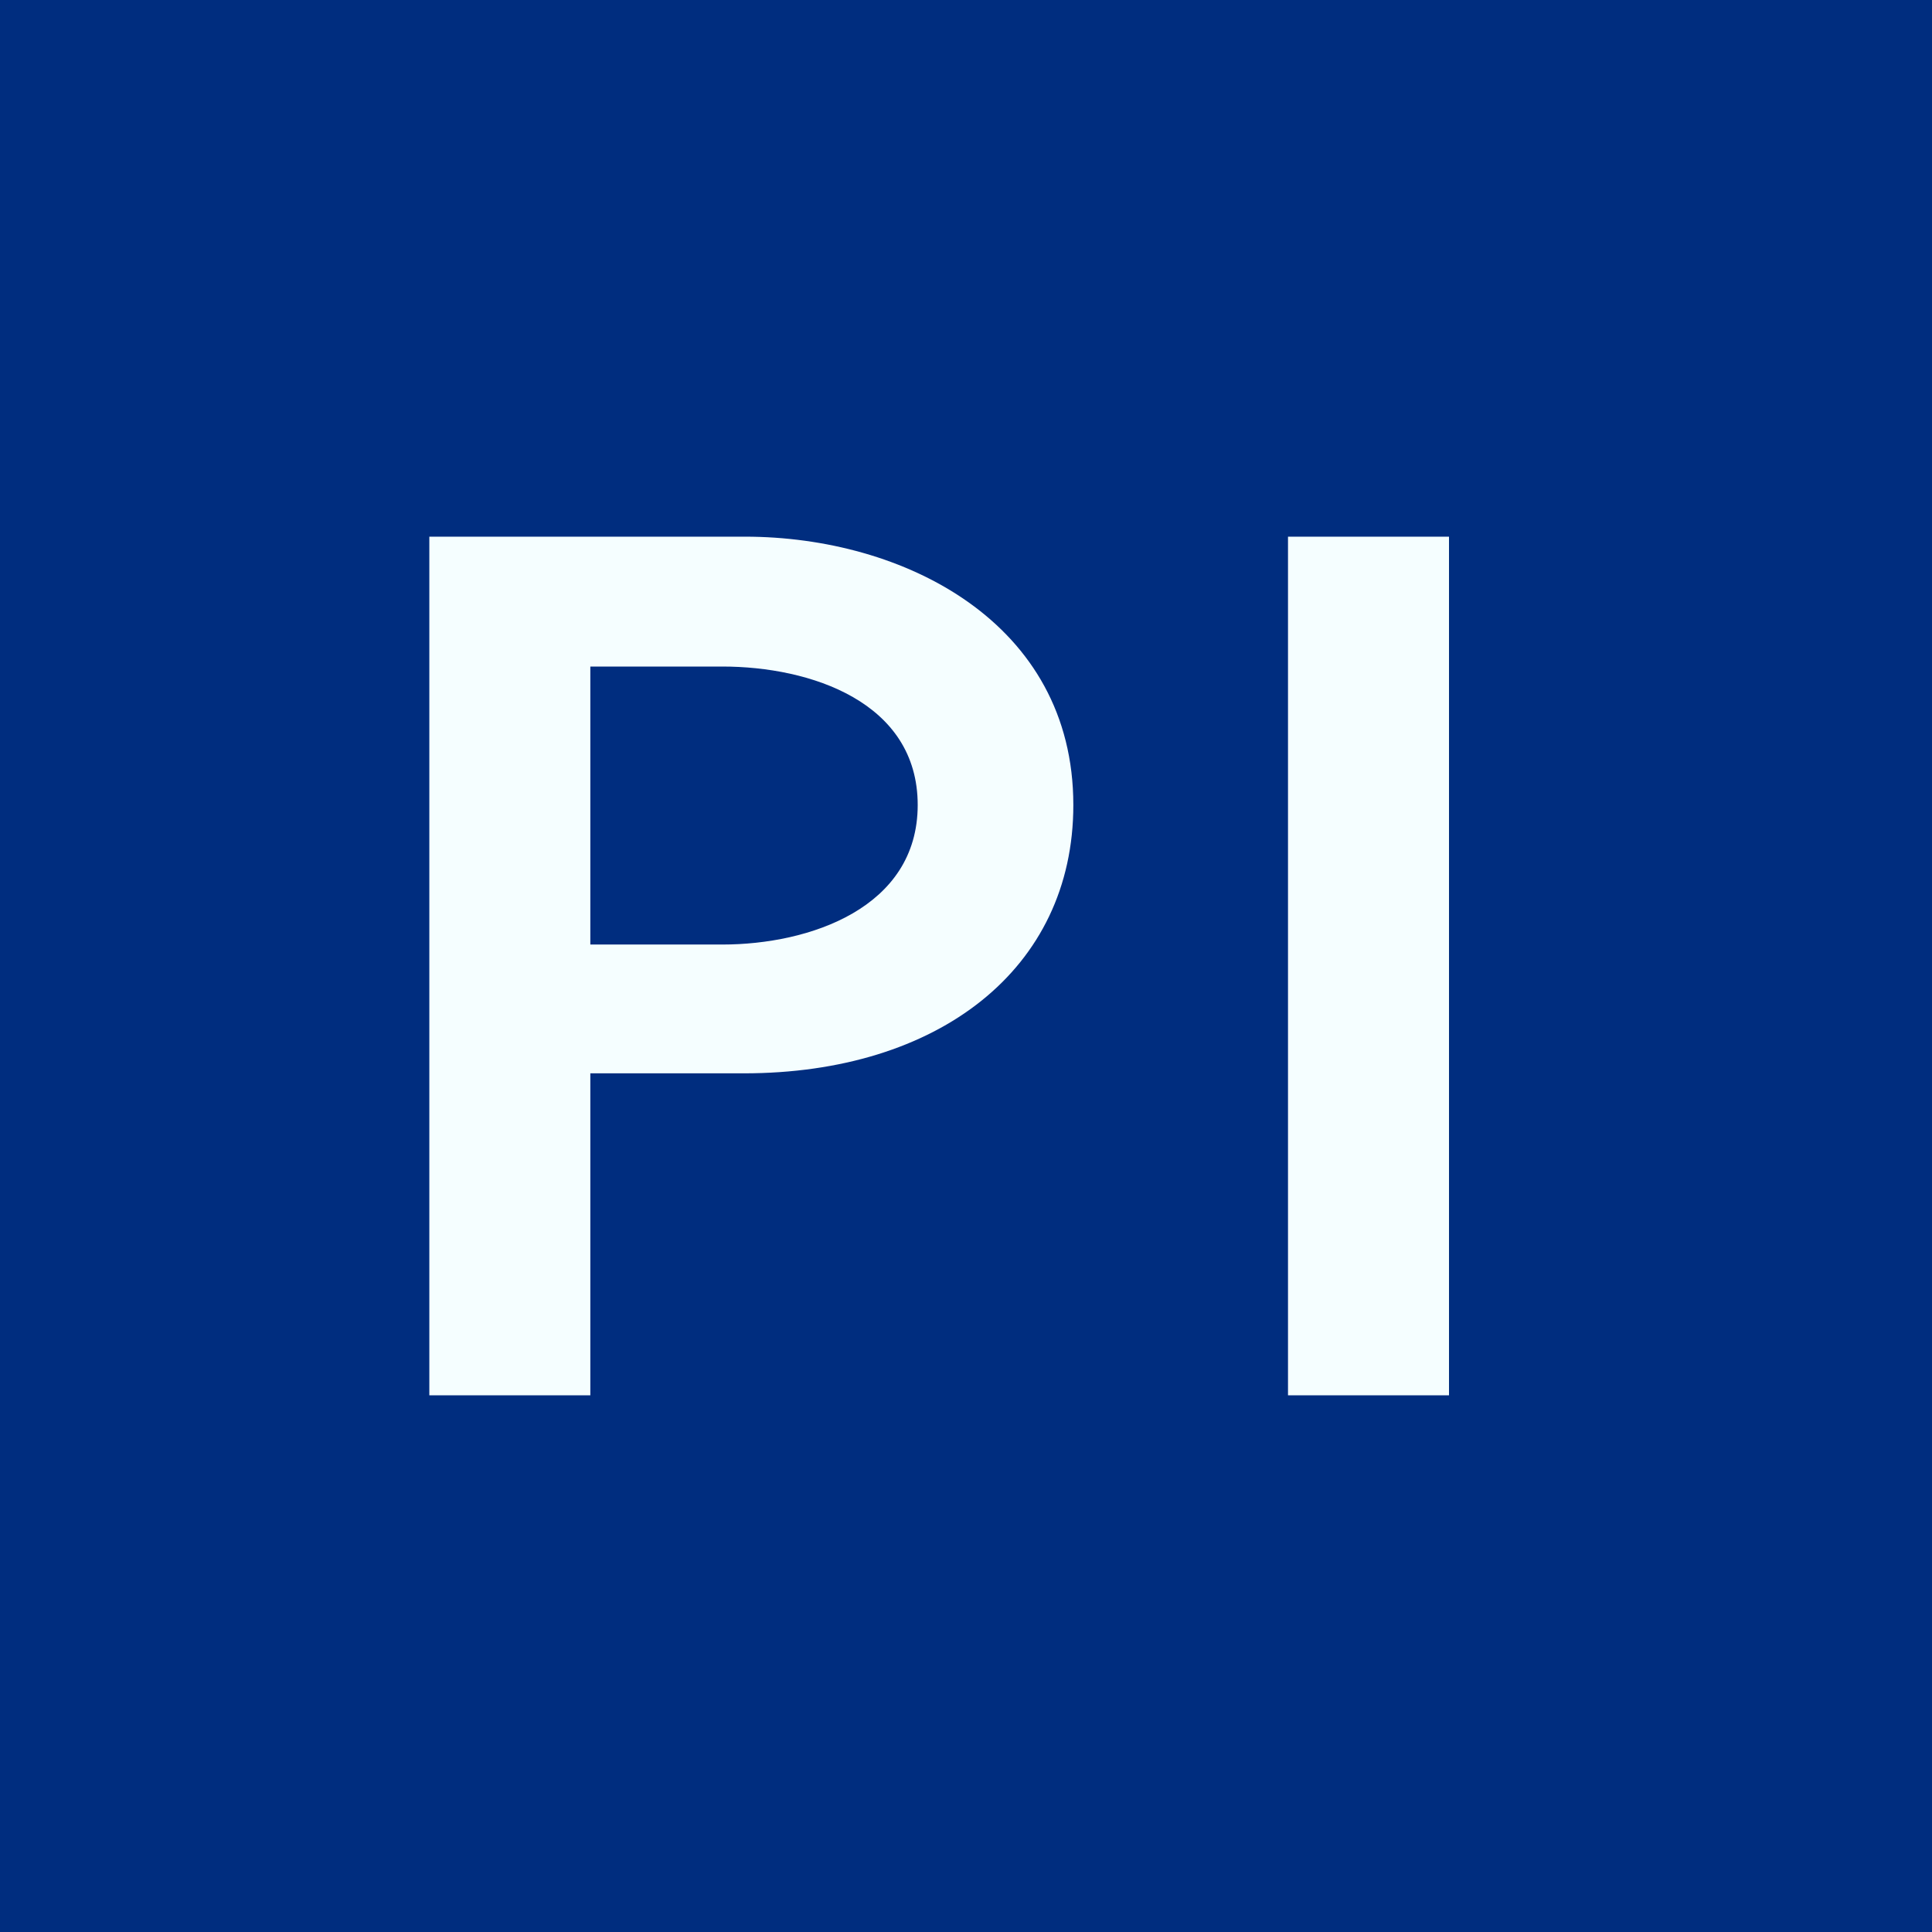
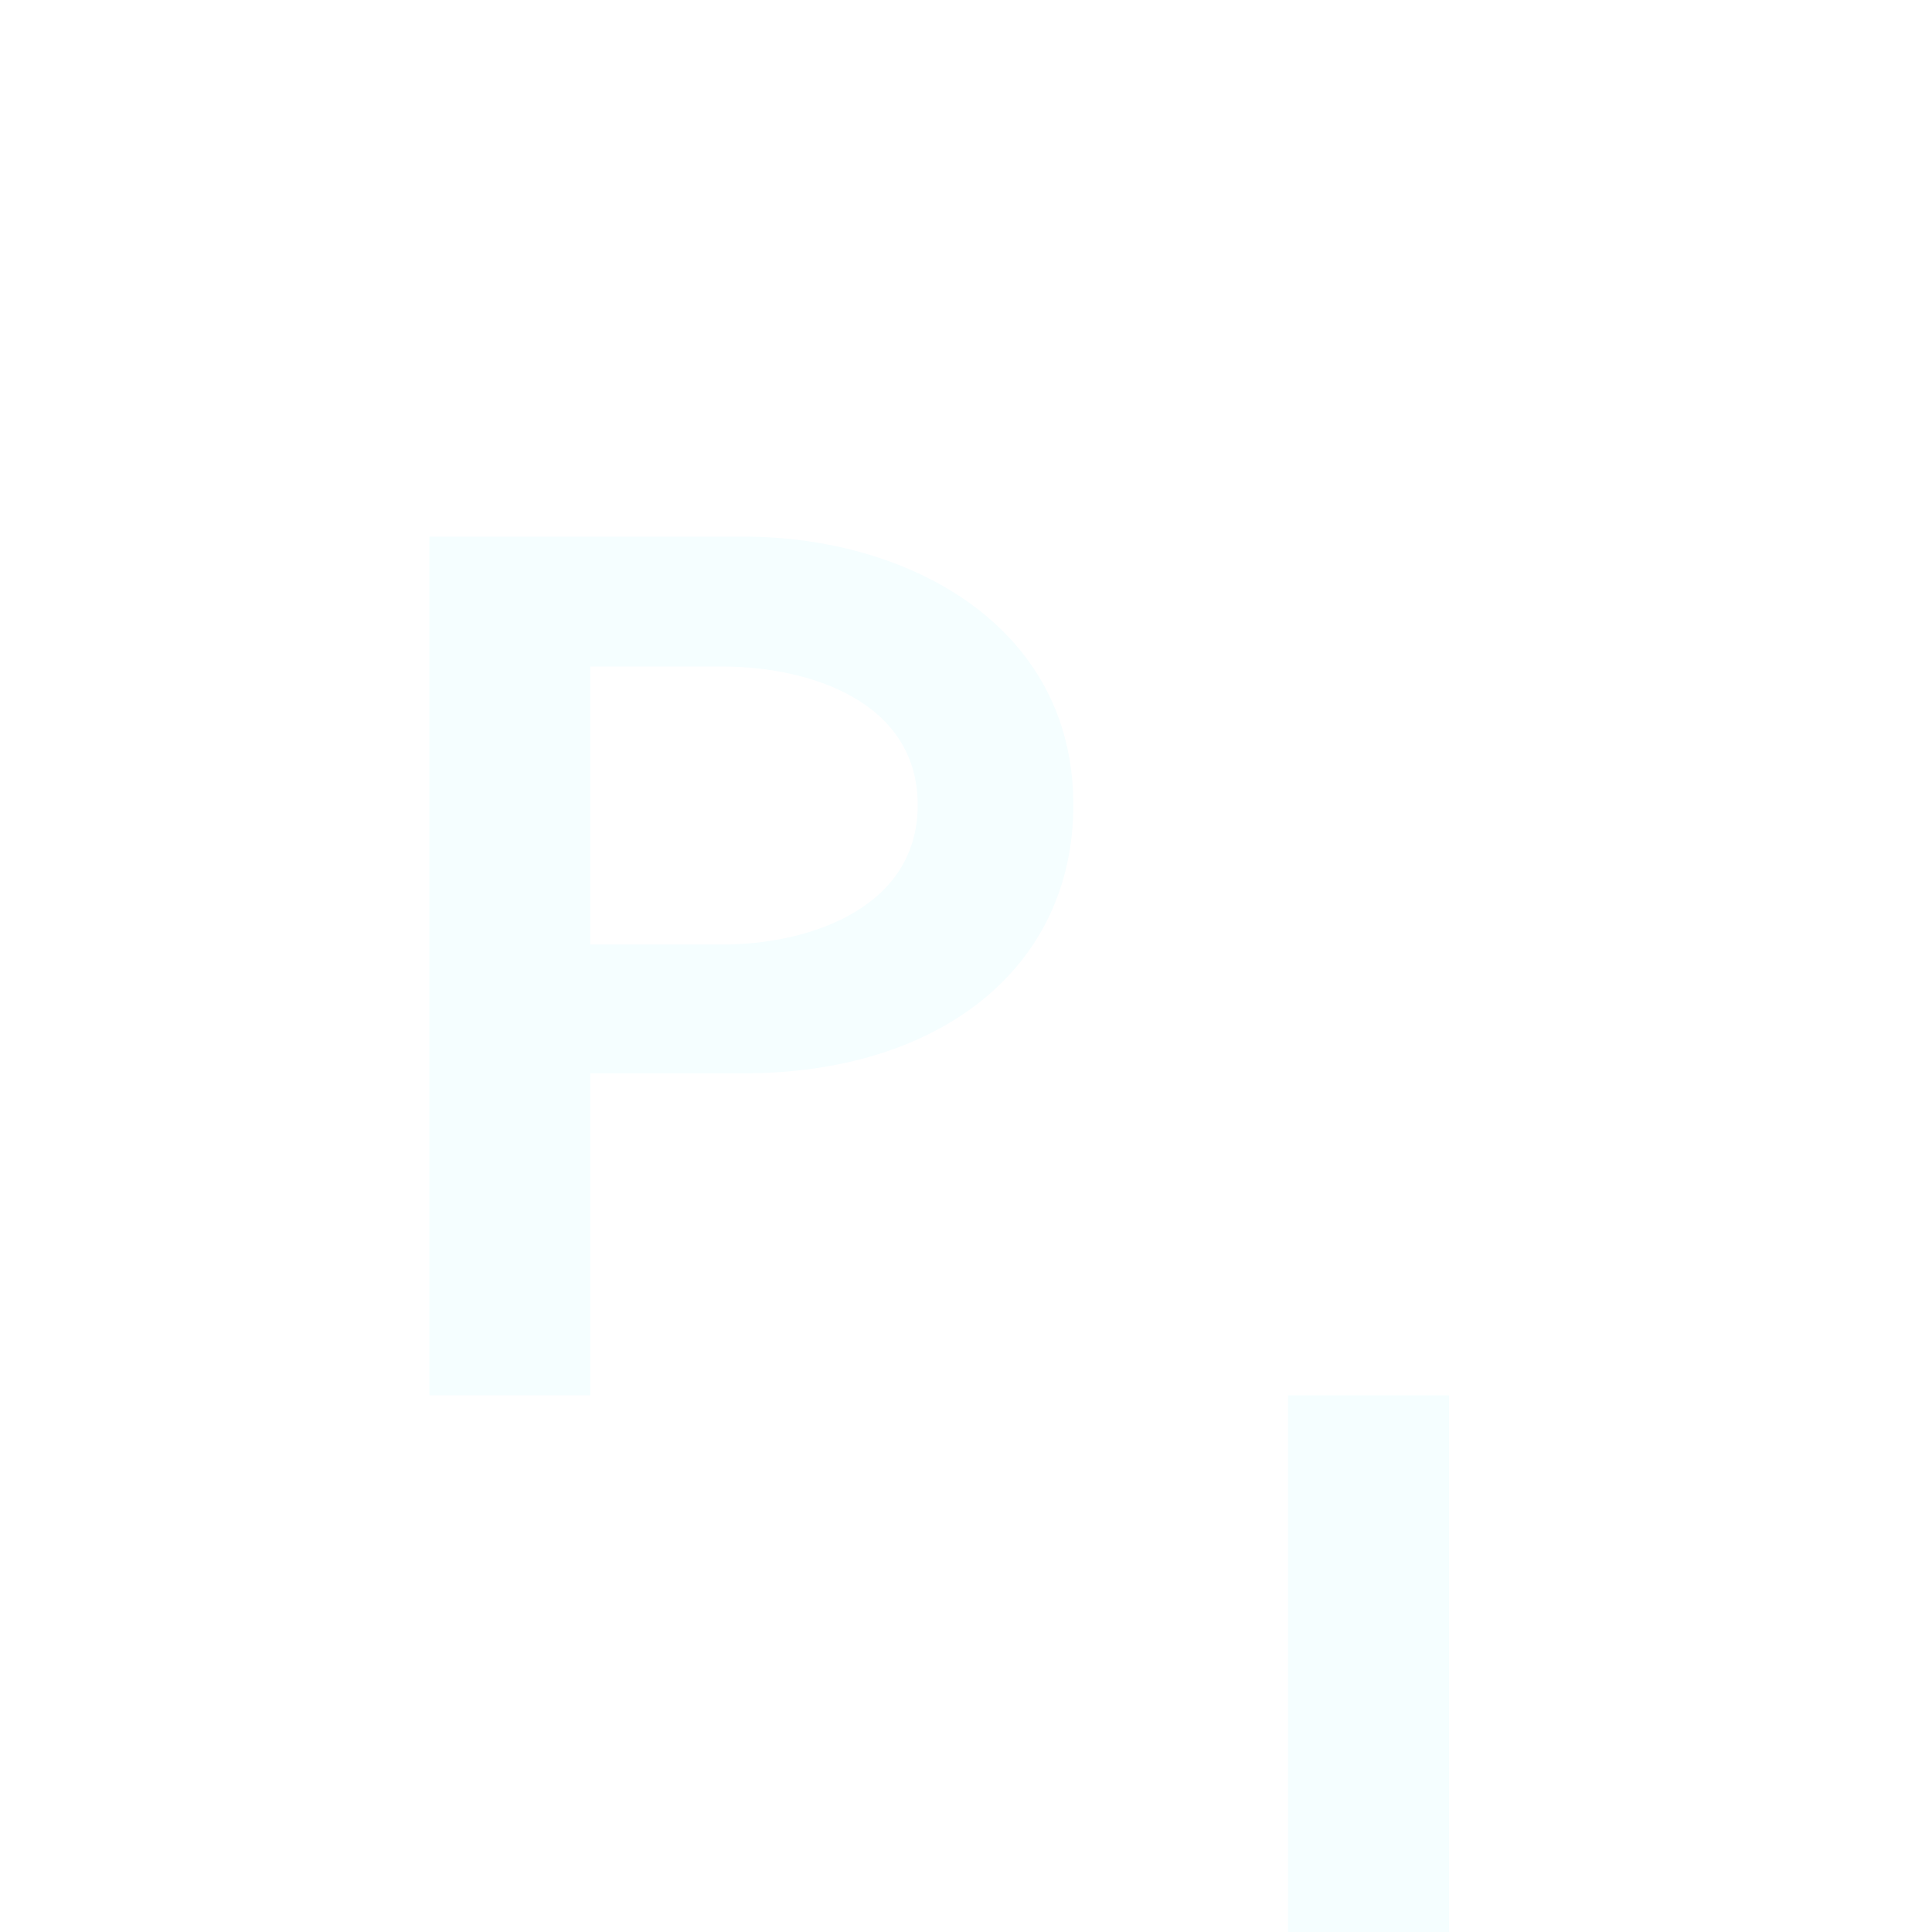
<svg xmlns="http://www.w3.org/2000/svg" width="18" height="18" viewBox="0 0 18 18">
-   <path fill="#002D7F" d="M0 0h18v18H0z" />
-   <path d="M12 13V5h1.5v8H12ZM4 13V5h2.94C8.42 5 10 5.8 10 7.5 10 9.03 8.74 10 6.93 10h-2.1V8.8h1.9c.81 0 1.82-.34 1.82-1.3s-1-1.29-1.82-1.29H5.5V13H4Z" fill="#F5FEFF" />
+   <path d="M12 13h1.5v8H12ZM4 13V5h2.94C8.42 5 10 5.8 10 7.5 10 9.03 8.74 10 6.93 10h-2.1V8.8h1.9c.81 0 1.82-.34 1.82-1.3s-1-1.29-1.82-1.29H5.5V13H4Z" fill="#F5FEFF" />
</svg>